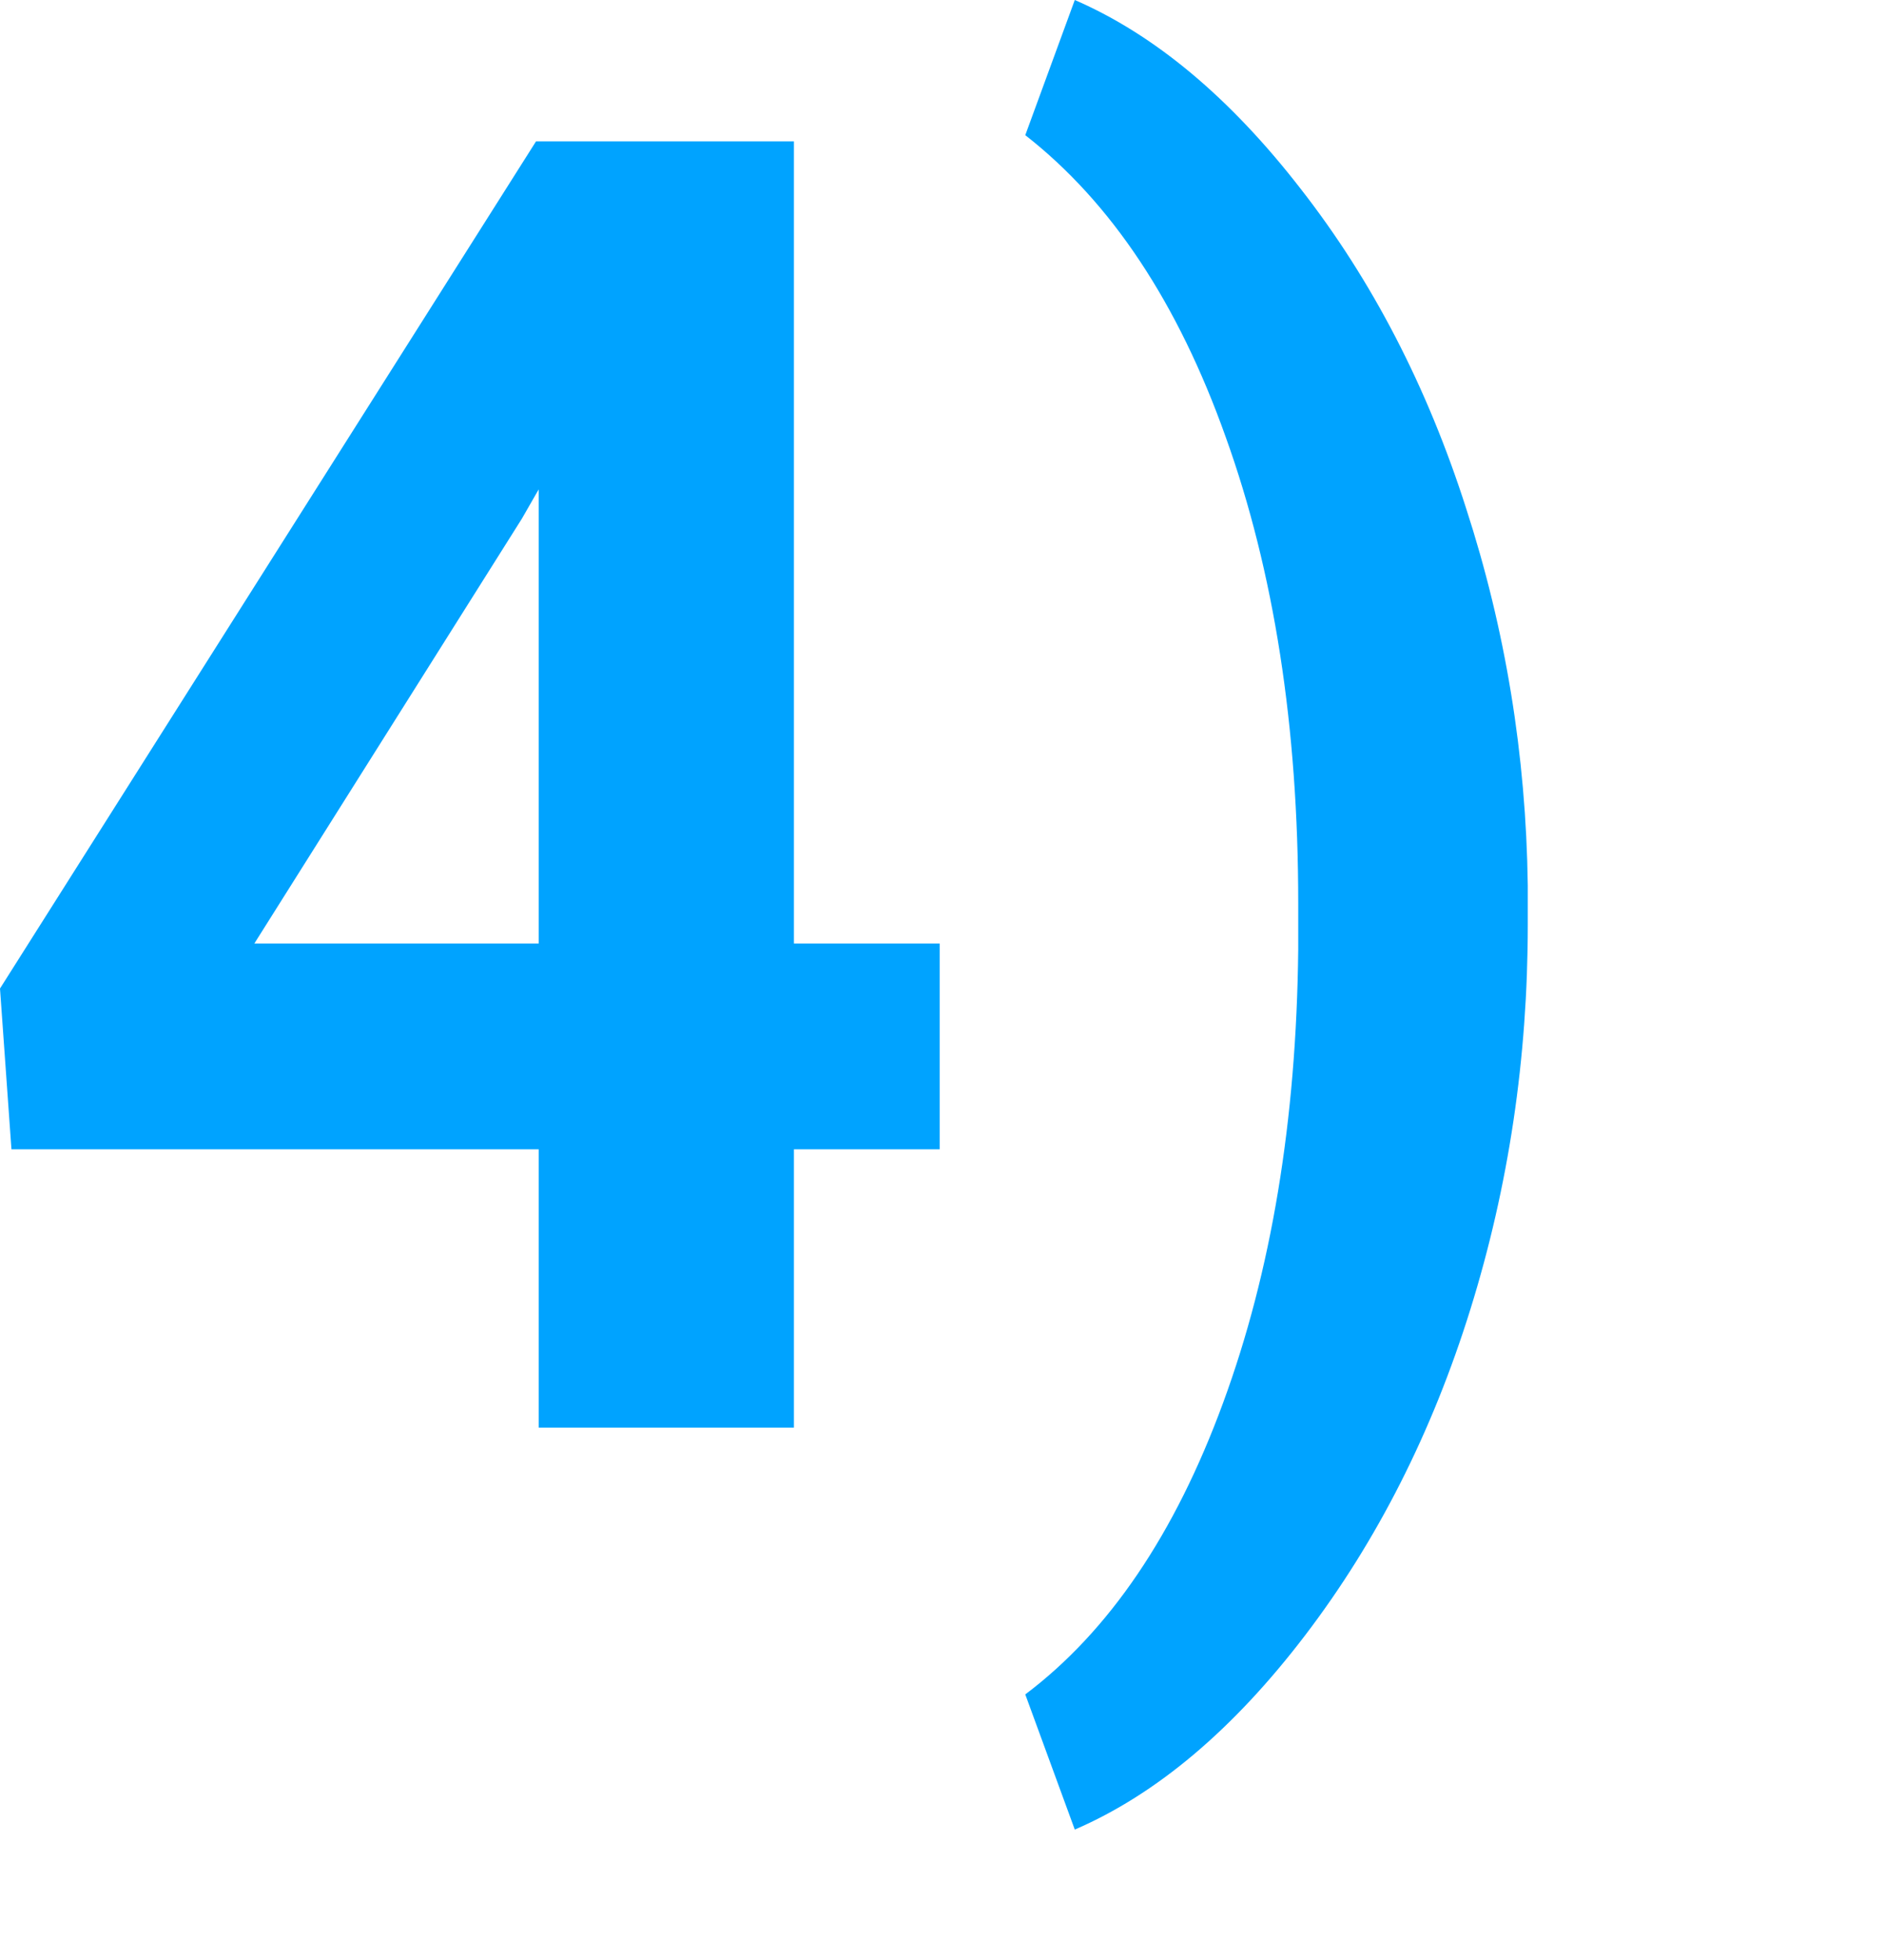
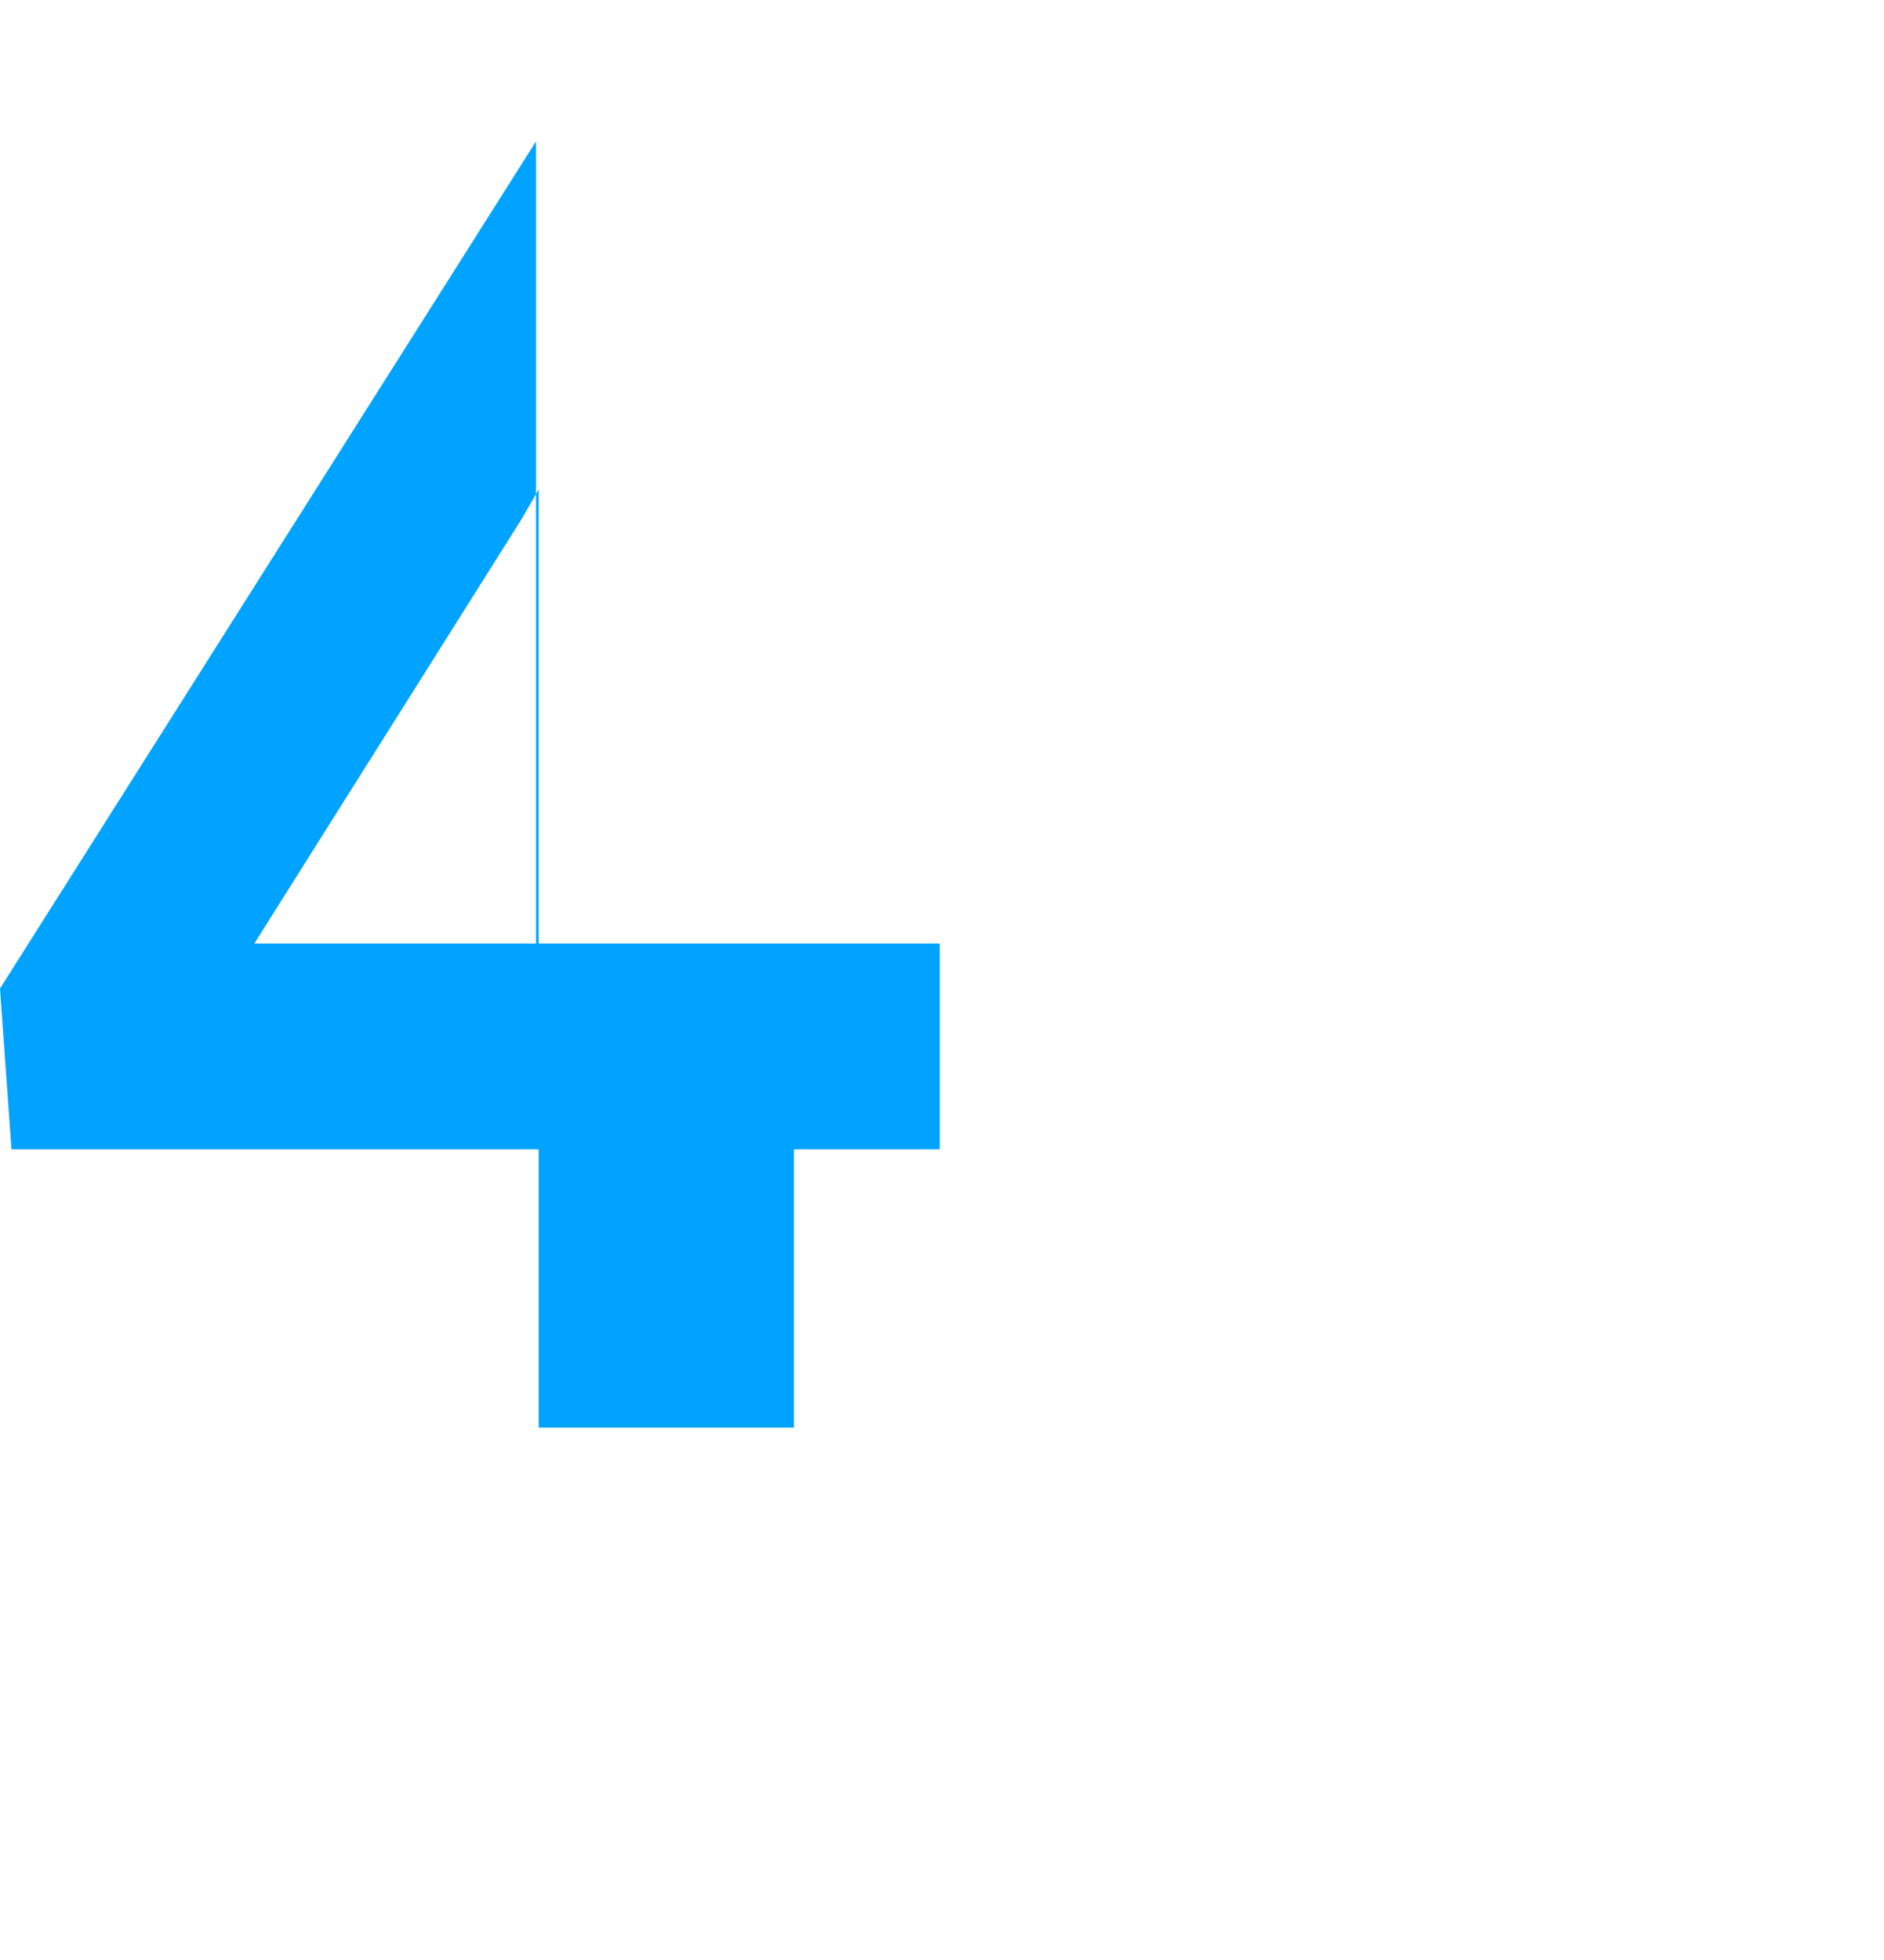
<svg xmlns="http://www.w3.org/2000/svg" width="25" height="26" viewBox="0 0 25 26" fill="none">
-   <path d="M10.535 12.516H12.469V15.246H10.535V18.938H7.148V15.246H0.152L0 13.113L7.113 1.875H10.535V12.516ZM3.375 12.516H7.148V6.492L6.926 6.879L3.375 12.516Z" fill="#00A3FF" />
-   <path d="M20.273 12.27C20.273 14.035 20.02 15.734 19.512 17.367C19.004 19 18.273 20.441 17.32 21.691C16.367 22.941 15.348 23.801 14.262 24.27L13.605 22.477C14.715 21.641 15.59 20.352 16.23 18.609C16.871 16.867 17.203 14.863 17.227 12.598V11.977C17.227 9.641 16.906 7.582 16.266 5.801C15.633 4.02 14.746 2.684 13.605 1.793L14.262 0C15.324 0.461 16.324 1.297 17.262 2.508C18.207 3.719 18.938 5.129 19.453 6.738C19.977 8.348 20.25 10.016 20.273 11.742V12.27Z" fill="#00A3FF" />
+   <path d="M10.535 12.516H12.469V15.246H10.535V18.938H7.148V15.246H0.152L0 13.113L7.113 1.875V12.516ZM3.375 12.516H7.148V6.492L6.926 6.879L3.375 12.516Z" fill="#00A3FF" />
</svg>